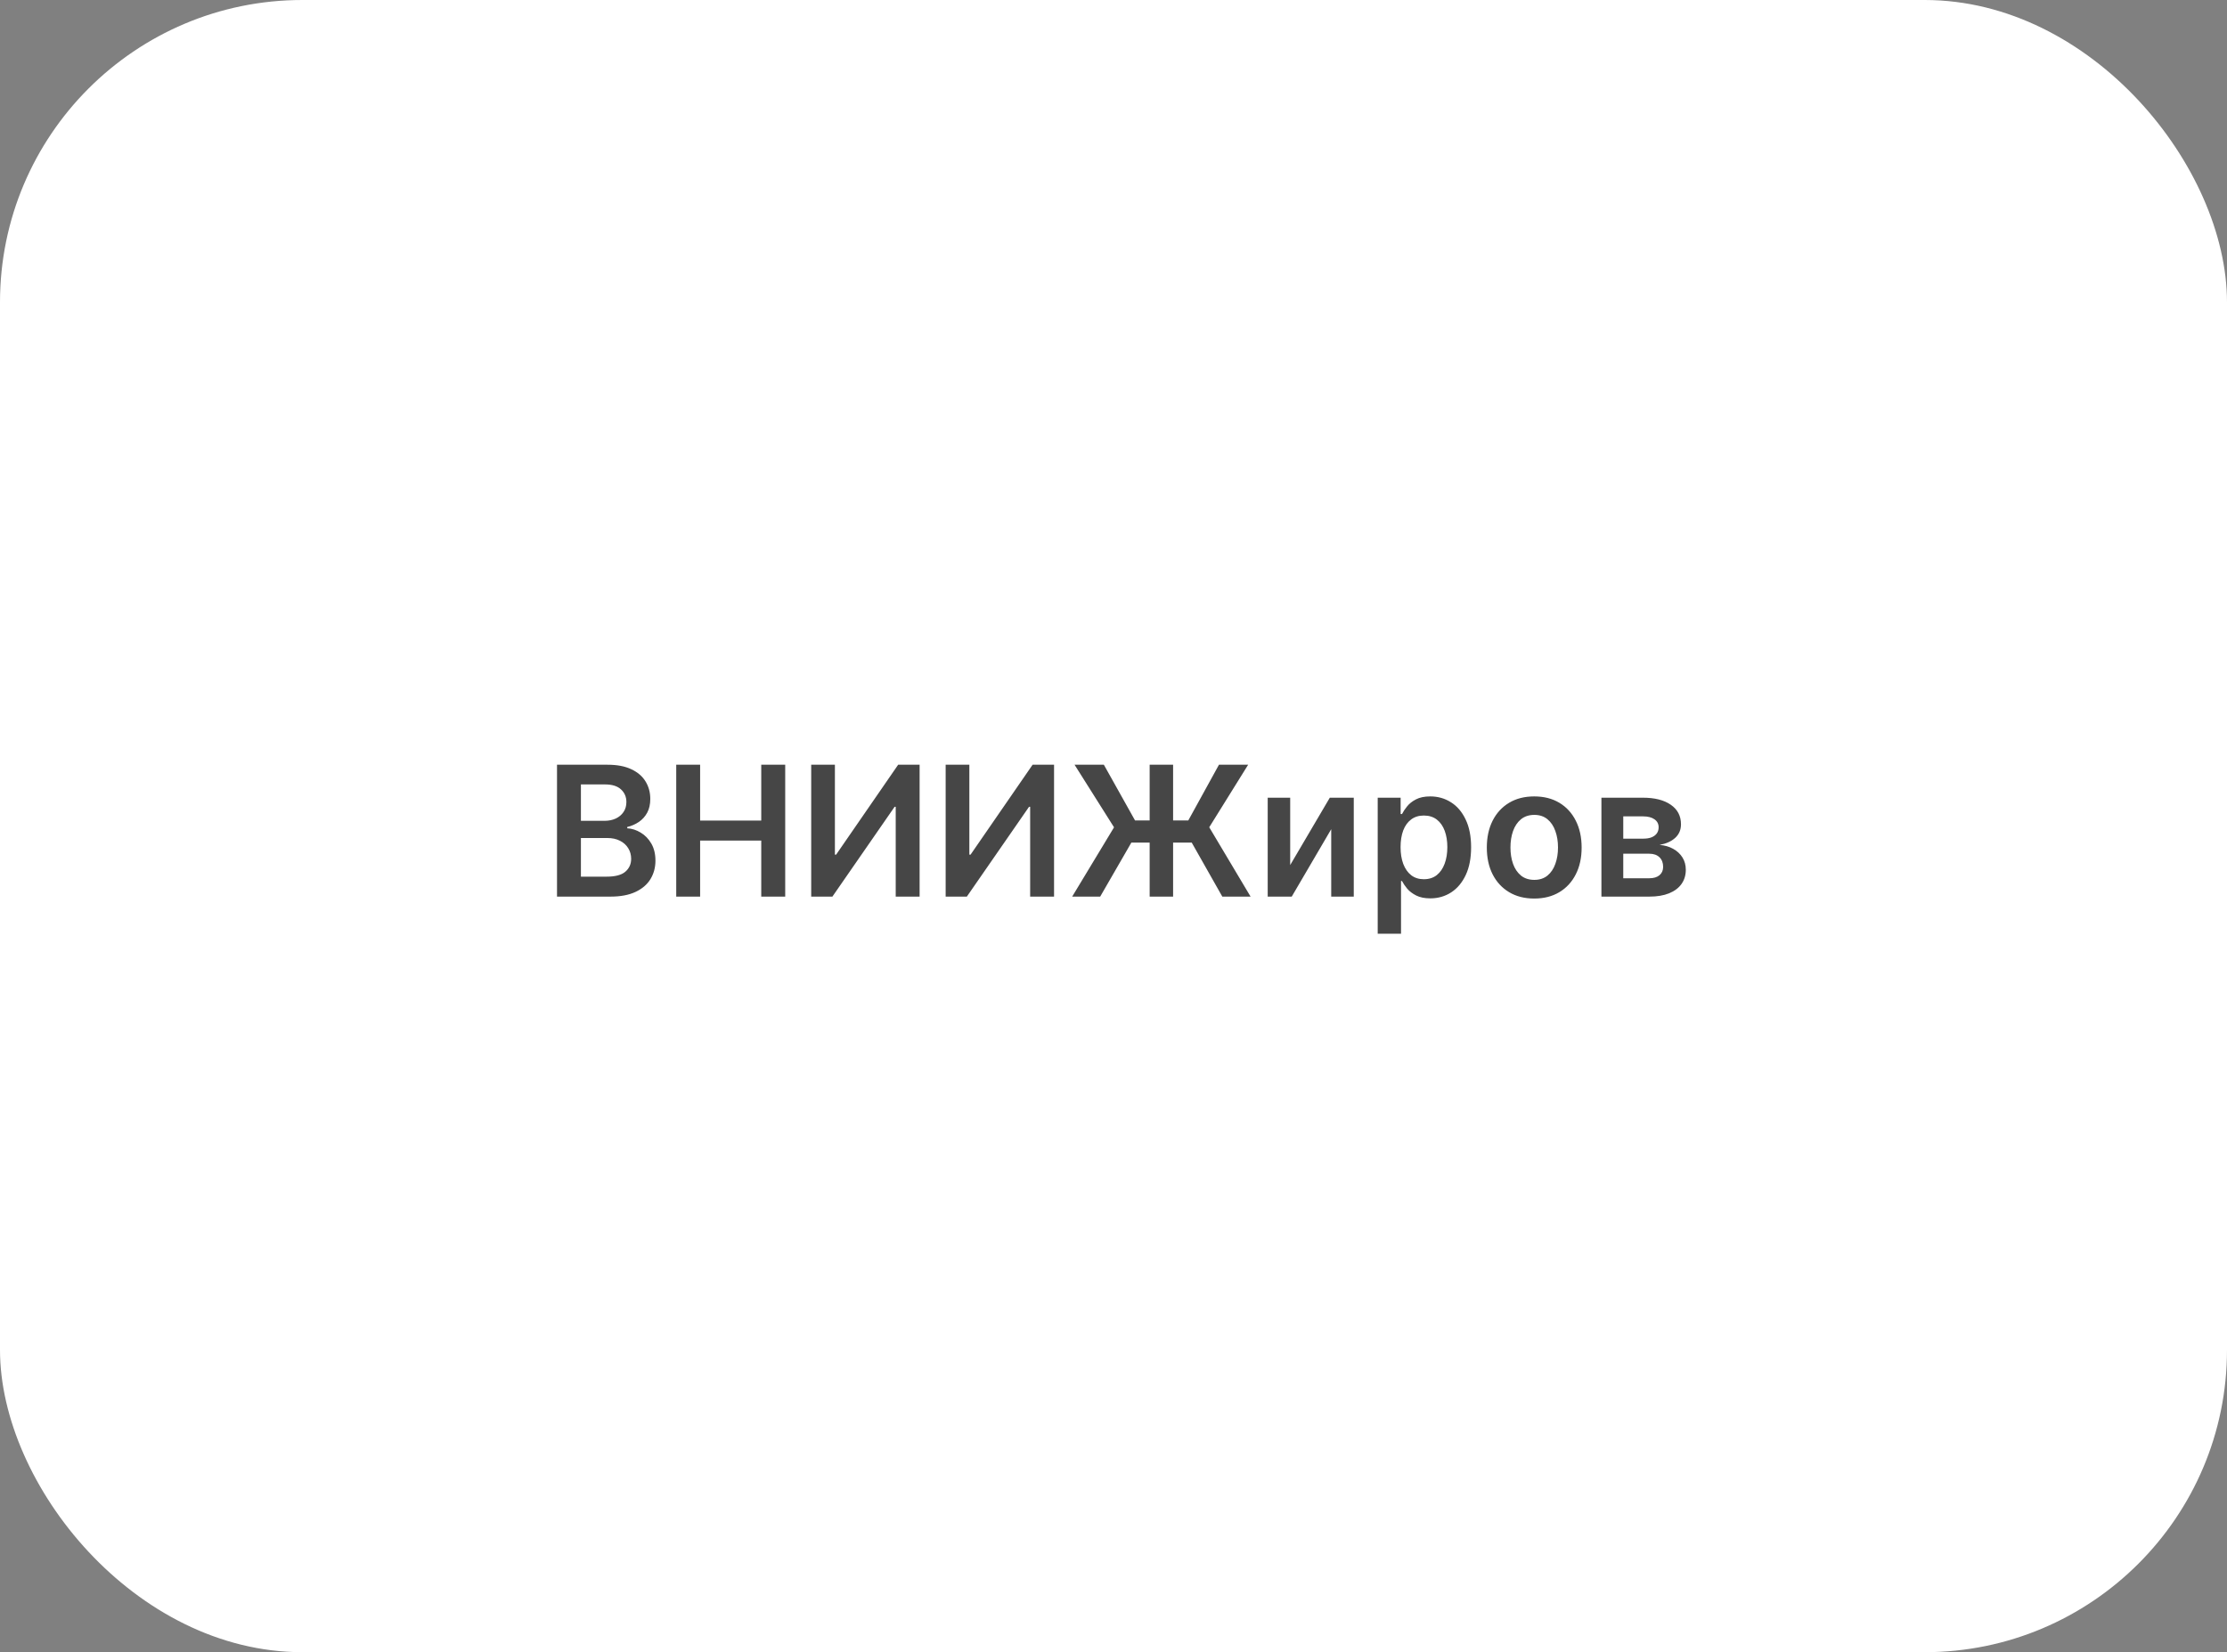
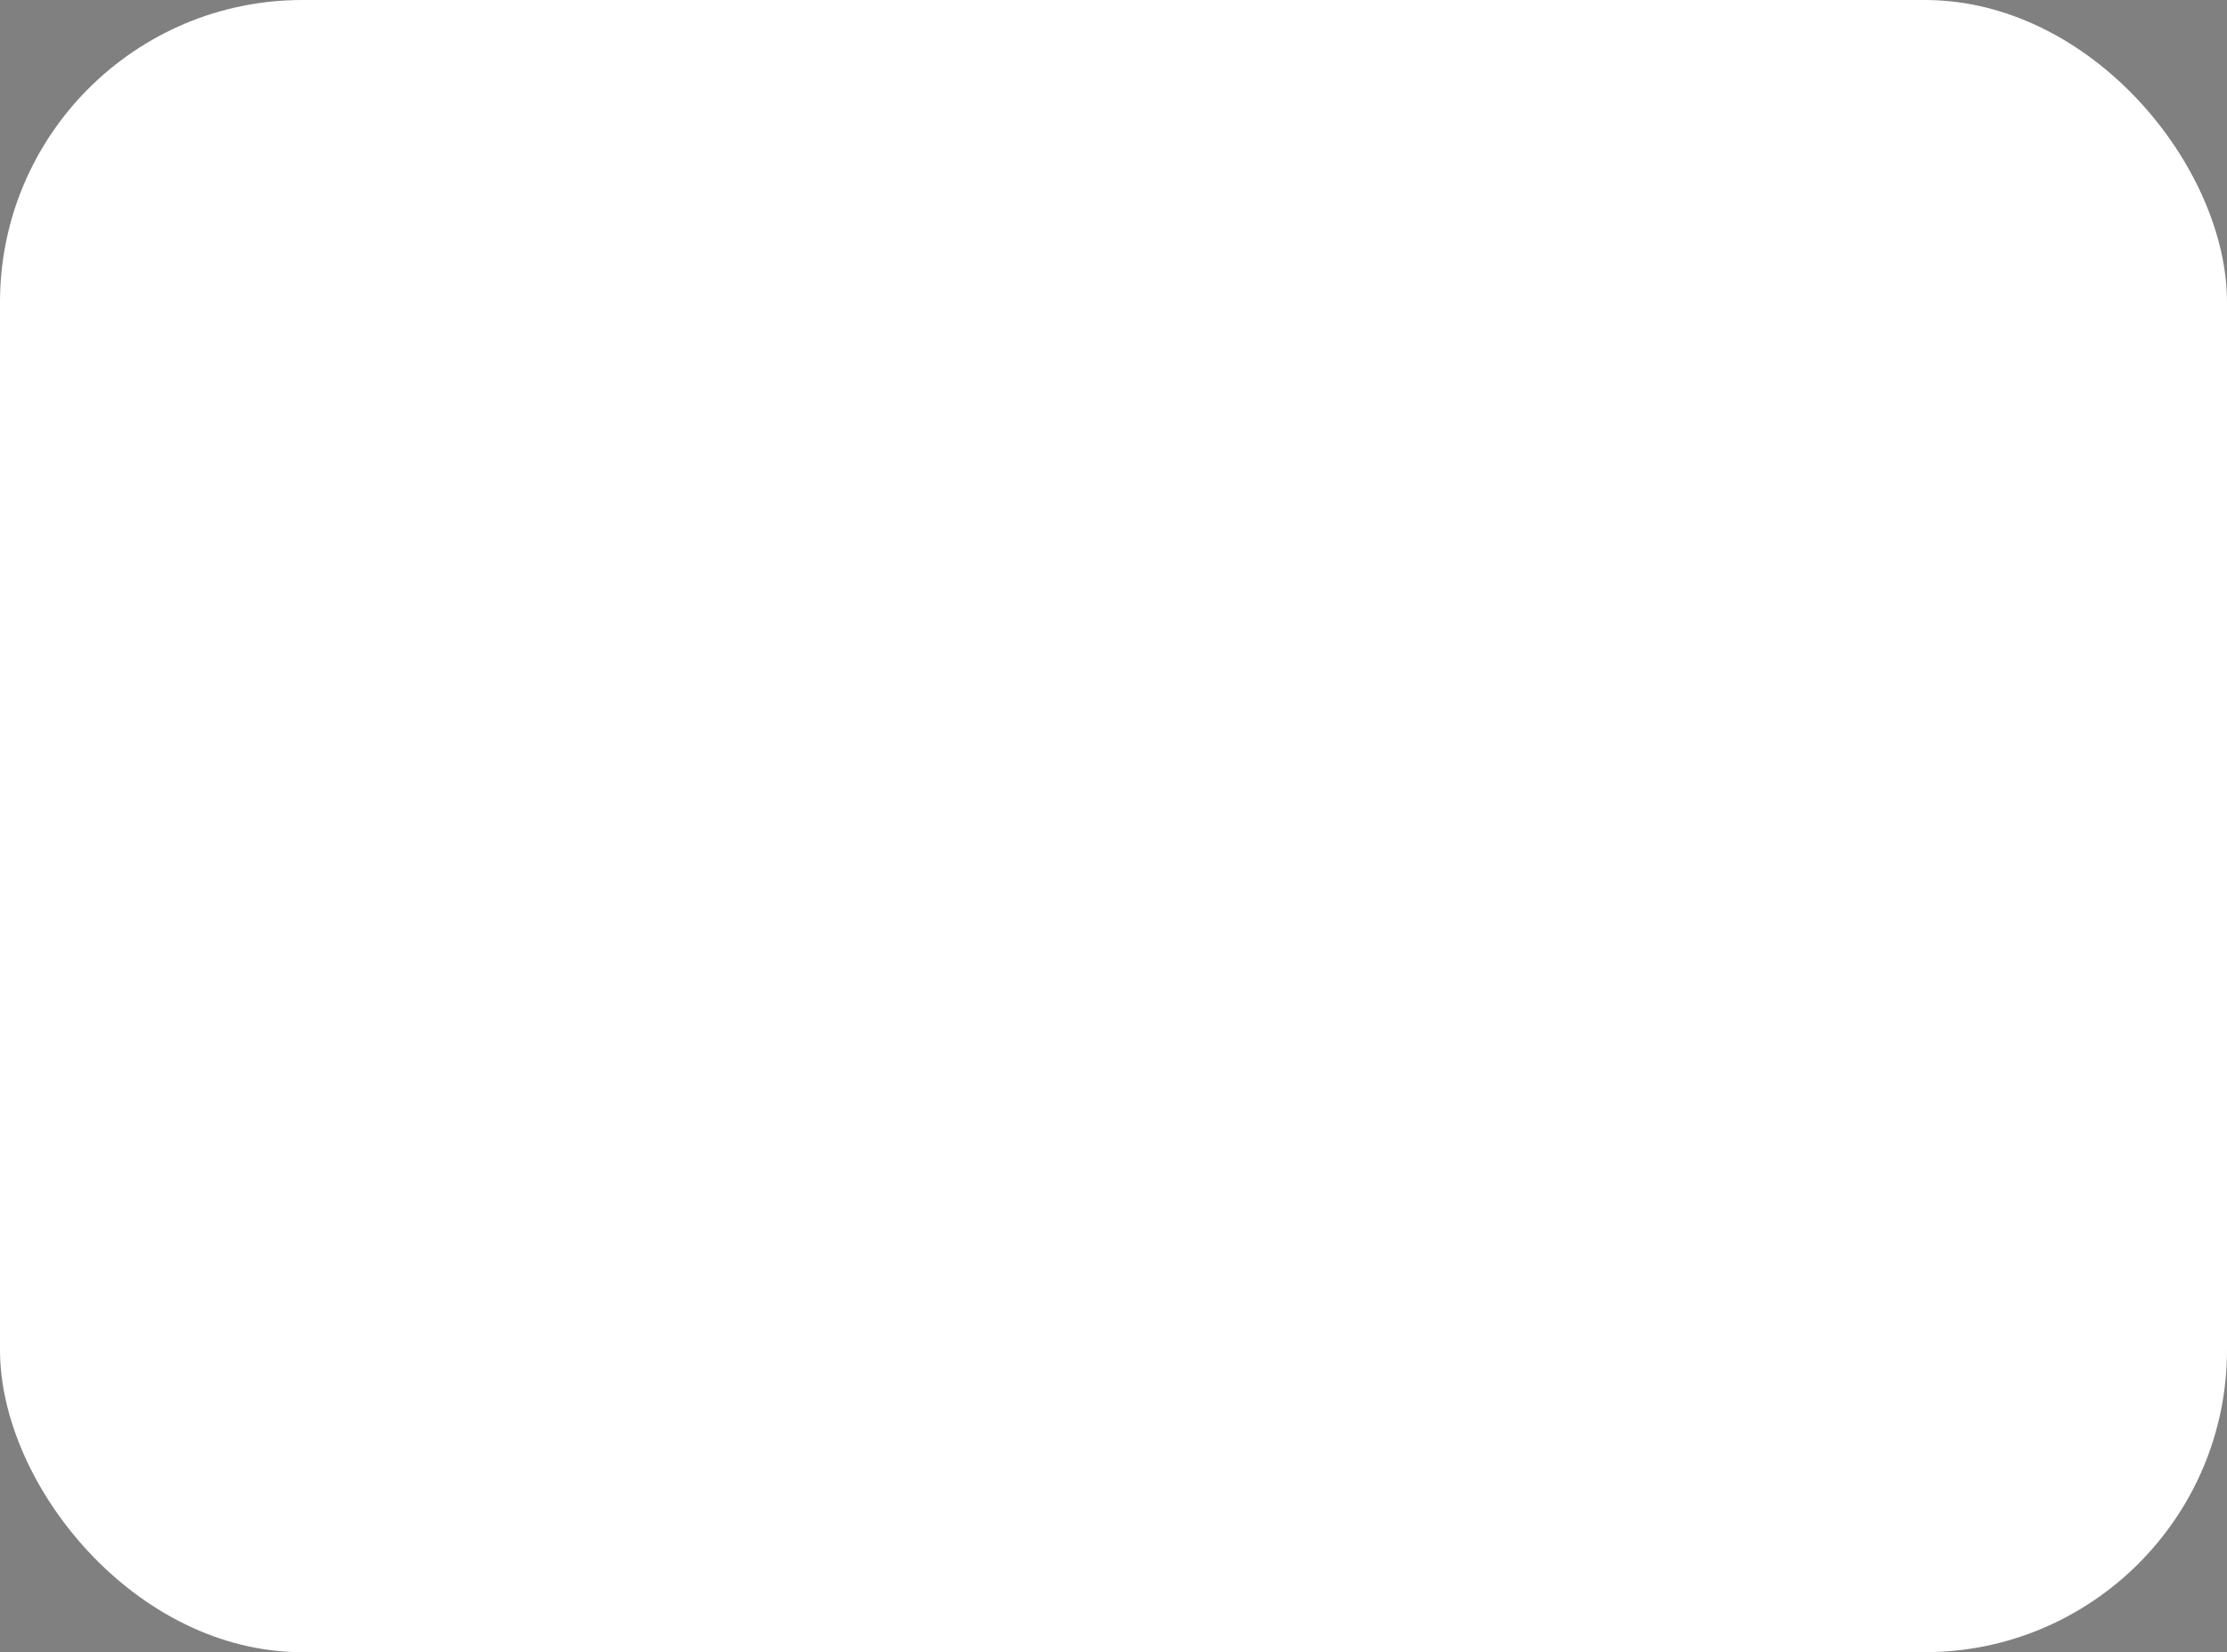
<svg xmlns="http://www.w3.org/2000/svg" width="221" height="164" viewBox="0 0 221 164" fill="none">
  <rect x="0" y="0" width="221" height="164" fill="#808080" stroke="none" />
  <rect width="221" height="164" rx="30" fill="white" />
-   <path d="M55.276 89V75.909H60.288C61.234 75.909 62.02 76.058 62.647 76.356C63.277 76.651 63.748 77.053 64.059 77.565C64.375 78.076 64.532 78.656 64.532 79.303C64.532 79.836 64.43 80.292 64.225 80.671C64.021 81.046 63.746 81.351 63.401 81.585C63.056 81.82 62.67 81.988 62.244 82.09V82.218C62.708 82.244 63.154 82.386 63.58 82.646C64.01 82.902 64.362 83.264 64.635 83.733C64.907 84.202 65.044 84.769 65.044 85.433C65.044 86.111 64.879 86.72 64.551 87.261C64.223 87.798 63.729 88.222 63.068 88.533C62.408 88.844 61.577 89 60.576 89H55.276ZM57.648 87.019H60.198C61.059 87.019 61.679 86.854 62.059 86.526C62.442 86.194 62.634 85.768 62.634 85.248C62.634 84.86 62.538 84.511 62.346 84.2C62.154 83.884 61.882 83.637 61.528 83.458C61.174 83.275 60.752 83.183 60.262 83.183H57.648V87.019ZM57.648 81.477H59.994C60.403 81.477 60.772 81.402 61.1 81.253C61.428 81.099 61.686 80.884 61.873 80.607C62.065 80.326 62.161 79.994 62.161 79.61C62.161 79.103 61.982 78.685 61.624 78.357C61.27 78.029 60.744 77.865 60.045 77.865H57.648V81.477ZM67.107 89V75.909H69.478V81.451H75.544V75.909H77.922V89H75.544V83.439H69.478V89H67.107ZM80.501 75.909H82.853V84.832H82.975L89.13 75.909H91.259V89H88.888V80.083H88.779L82.604 89H80.501V75.909ZM93.843 75.909H96.195V84.832H96.317L102.472 75.909H104.601V89H102.229V80.083H102.121L95.946 89H93.843V75.909ZM116.415 75.909V89H114.088V75.909H116.415ZM106.399 89L110.553 82.122L106.635 75.909H109.543L112.637 81.438H117.923L120.966 75.909H123.862L120.001 82.116L124.104 89H121.298L118.262 83.637H112.273L109.179 89H106.399ZM128.034 85.868L131.965 79.182H134.343V89H132.106V82.308L128.187 89H125.803V79.182H128.034V85.868ZM136.719 92.682V79.182H138.995V80.805H139.129C139.248 80.567 139.417 80.313 139.634 80.045C139.851 79.772 140.145 79.54 140.516 79.348C140.887 79.152 141.36 79.054 141.935 79.054C142.694 79.054 143.378 79.248 143.987 79.636C144.601 80.019 145.086 80.588 145.444 81.342C145.807 82.092 145.988 83.013 145.988 84.104C145.988 85.182 145.811 86.098 145.457 86.852C145.103 87.606 144.622 88.182 144.013 88.578C143.403 88.974 142.713 89.173 141.941 89.173C141.379 89.173 140.912 89.079 140.542 88.891C140.171 88.704 139.873 88.478 139.647 88.214C139.425 87.945 139.253 87.692 139.129 87.453H139.033V92.682H136.719ZM138.988 84.091C138.988 84.726 139.078 85.282 139.257 85.759C139.44 86.237 139.702 86.609 140.043 86.878C140.388 87.142 140.806 87.274 141.296 87.274C141.807 87.274 142.236 87.138 142.581 86.865C142.926 86.588 143.186 86.211 143.361 85.734C143.54 85.252 143.629 84.704 143.629 84.091C143.629 83.481 143.542 82.94 143.367 82.467C143.192 81.994 142.932 81.624 142.587 81.355C142.242 81.087 141.812 80.952 141.296 80.952C140.802 80.952 140.382 81.082 140.037 81.342C139.691 81.602 139.429 81.967 139.25 82.435C139.076 82.904 138.988 83.456 138.988 84.091ZM152.252 89.192C151.293 89.192 150.462 88.981 149.759 88.559C149.056 88.137 148.51 87.547 148.123 86.788C147.739 86.03 147.547 85.144 147.547 84.129C147.547 83.115 147.739 82.227 148.123 81.464C148.51 80.701 149.056 80.109 149.759 79.687C150.462 79.265 151.293 79.054 152.252 79.054C153.211 79.054 154.042 79.265 154.745 79.687C155.448 80.109 155.991 80.701 156.375 81.464C156.763 82.227 156.956 83.115 156.956 84.129C156.956 85.144 156.763 86.03 156.375 86.788C155.991 87.547 155.448 88.137 154.745 88.559C154.042 88.981 153.211 89.192 152.252 89.192ZM152.265 87.338C152.785 87.338 153.219 87.195 153.569 86.91C153.918 86.62 154.178 86.232 154.348 85.746C154.523 85.261 154.611 84.719 154.611 84.123C154.611 83.522 154.523 82.979 154.348 82.493C154.178 82.003 153.918 81.613 153.569 81.323C153.219 81.033 152.785 80.888 152.265 80.888C151.732 80.888 151.289 81.033 150.935 81.323C150.586 81.613 150.324 82.003 150.149 82.493C149.978 82.979 149.893 83.522 149.893 84.123C149.893 84.719 149.978 85.261 150.149 85.746C150.324 86.232 150.586 86.62 150.935 86.91C151.289 87.195 151.732 87.338 152.265 87.338ZM158.92 89V79.182H163.043C164.207 79.182 165.125 79.414 165.798 79.879C166.476 80.343 166.815 80.991 166.815 81.822C166.815 82.371 166.623 82.821 166.239 83.171C165.86 83.516 165.342 83.748 164.686 83.867C165.202 83.91 165.653 84.04 166.041 84.257C166.433 84.474 166.74 84.76 166.962 85.114C167.183 85.467 167.294 85.874 167.294 86.335C167.294 86.876 167.151 87.347 166.866 87.747C166.584 88.144 166.173 88.452 165.632 88.674C165.095 88.891 164.443 89 163.676 89H158.92ZM161.087 87.178H163.676C164.102 87.178 164.437 87.078 164.68 86.878C164.922 86.673 165.044 86.396 165.044 86.047C165.044 85.642 164.922 85.325 164.68 85.094C164.437 84.86 164.102 84.743 163.676 84.743H161.087V87.178ZM161.087 83.247H163.088C163.403 83.247 163.674 83.202 163.9 83.113C164.126 83.019 164.298 82.889 164.418 82.723C164.537 82.553 164.597 82.35 164.597 82.116C164.597 81.779 164.458 81.515 164.181 81.323C163.908 81.131 163.529 81.035 163.043 81.035H161.087V83.247Z" fill="#464646" />
</svg>